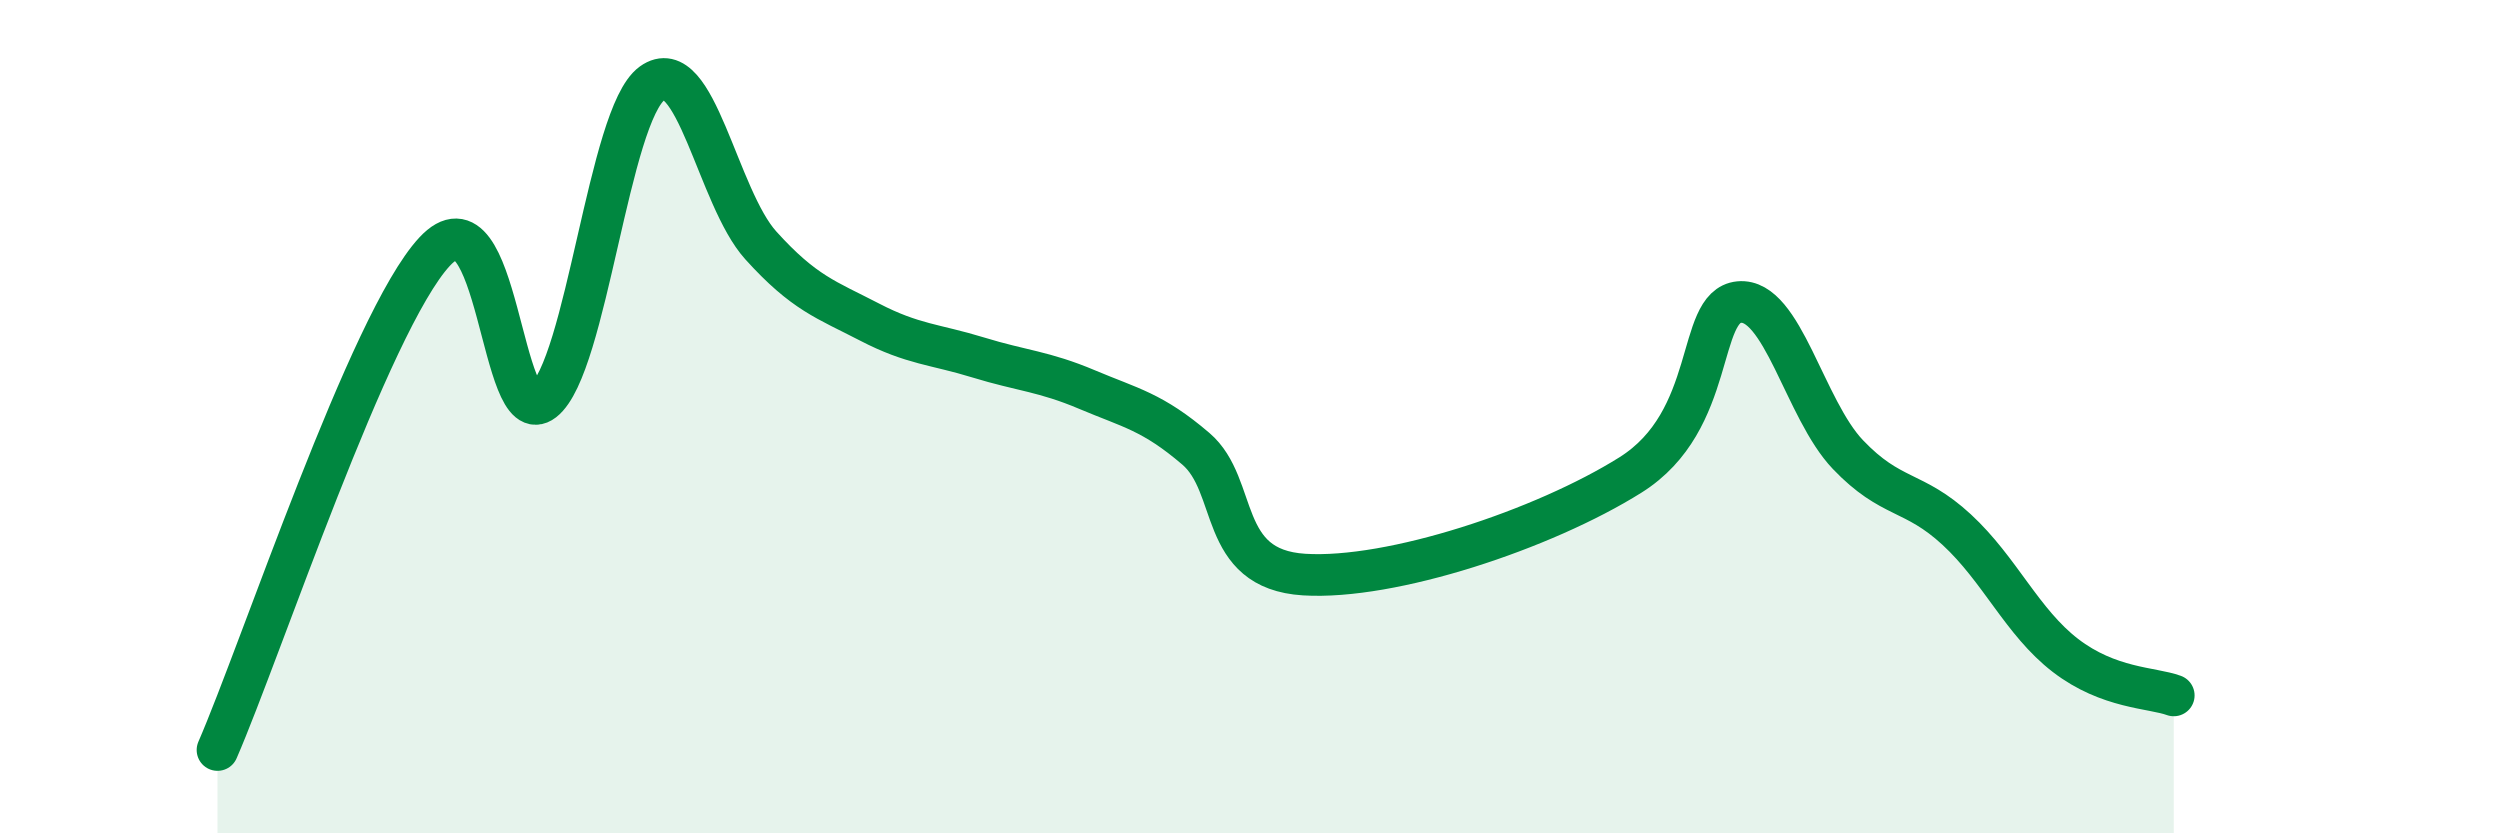
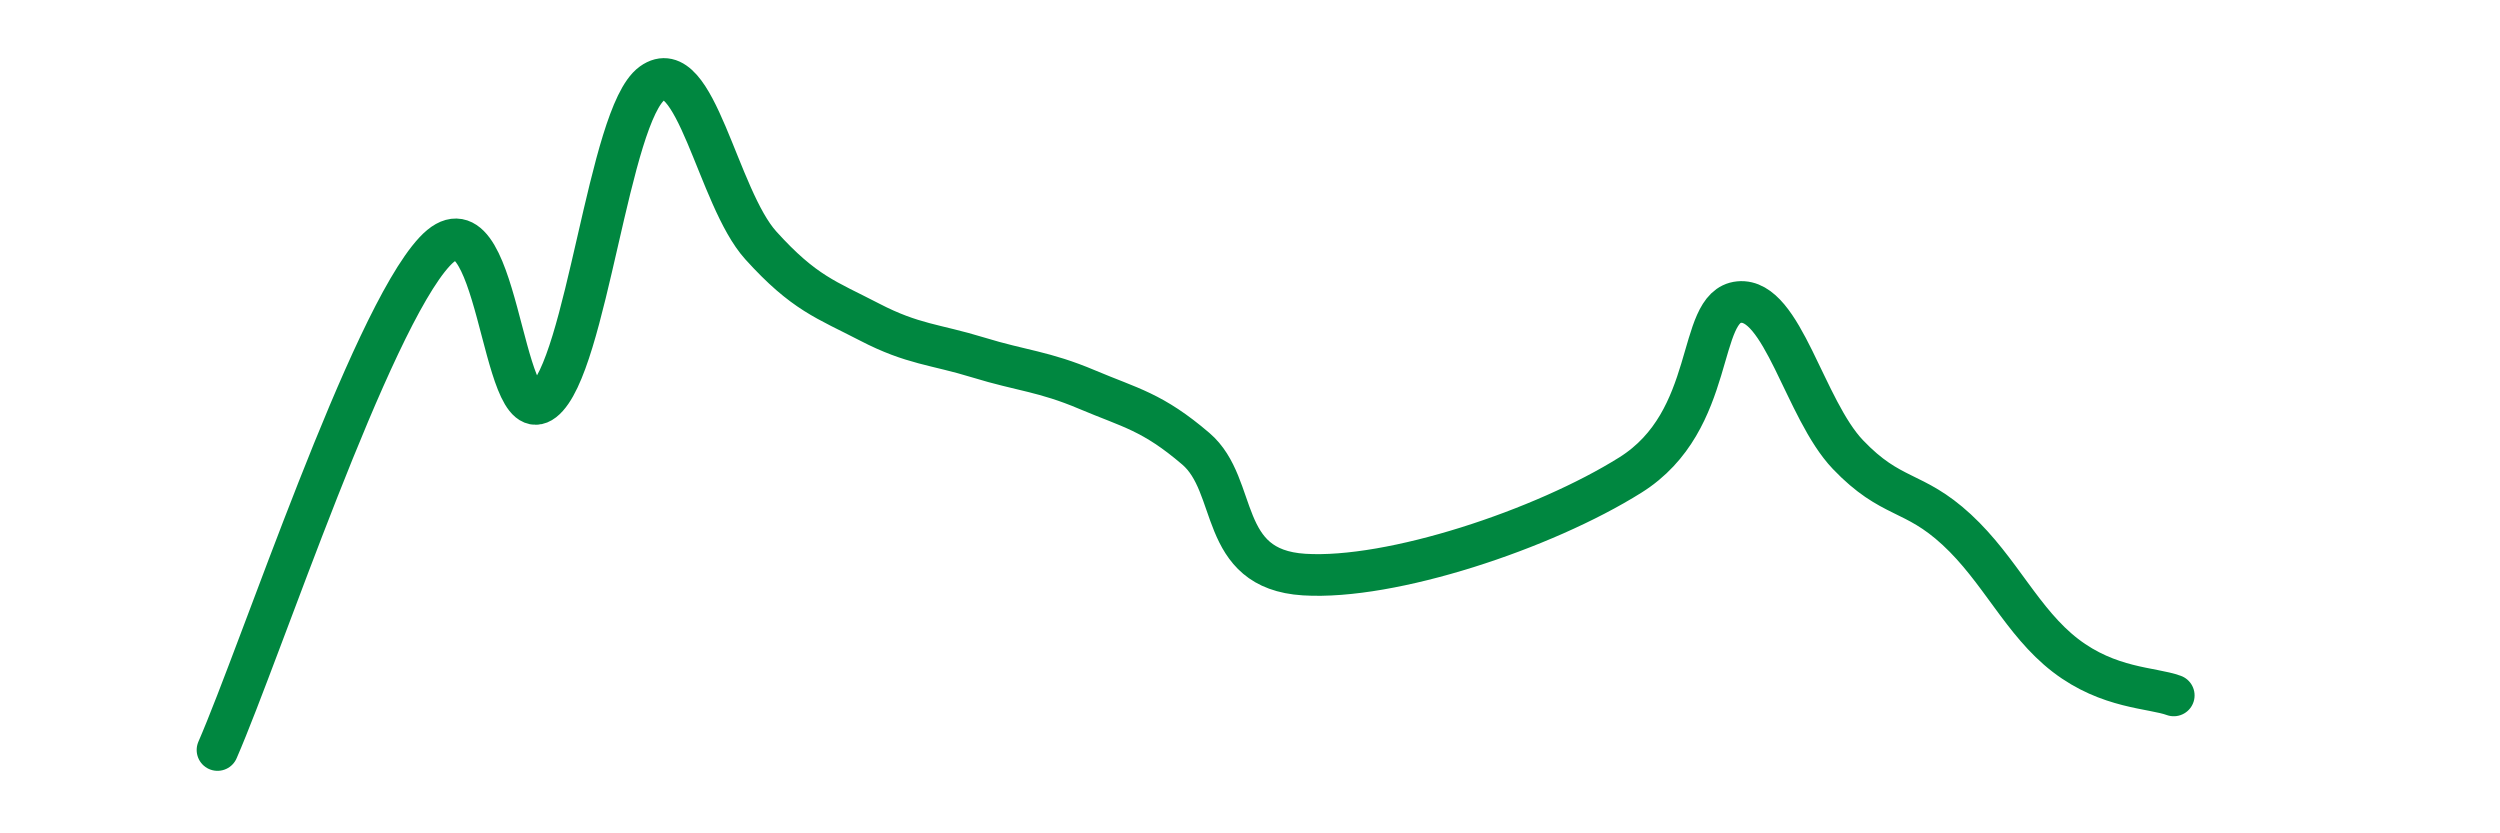
<svg xmlns="http://www.w3.org/2000/svg" width="60" height="20" viewBox="0 0 60 20">
-   <path d="M 5.22,18 C 6.26,15.61 8.87,7.72 10.43,6.04 C 11.99,4.36 12,10.43 13.04,9.62 C 14.08,8.81 14.61,2.75 15.65,2 C 16.69,1.25 17.22,4.74 18.26,5.89 C 19.3,7.04 19.83,7.19 20.87,7.73 C 21.91,8.27 22.44,8.26 23.48,8.58 C 24.52,8.9 25.05,8.91 26.09,9.35 C 27.13,9.79 27.66,9.88 28.7,10.77 C 29.74,11.66 29.21,13.66 31.3,13.79 C 33.39,13.92 37.04,12.71 39.13,11.4 C 41.22,10.09 40.7,7.35 41.74,7.25 C 42.78,7.15 43.31,9.82 44.35,10.91 C 45.39,12 45.92,11.75 46.96,12.71 C 48,13.67 48.53,14.93 49.57,15.73 C 50.61,16.53 51.65,16.5 52.17,16.69L52.17 20L5.22 20Z" fill="#008740" opacity="0.1" stroke-linecap="round" stroke-linejoin="round" />
  <path d="M 5.22,18 C 6.26,15.61 8.87,7.72 10.43,6.04 C 11.99,4.36 12,10.43 13.04,9.62 C 14.08,8.81 14.61,2.75 15.65,2 C 16.69,1.25 17.22,4.74 18.26,5.89 C 19.3,7.04 19.83,7.19 20.87,7.73 C 21.91,8.27 22.44,8.26 23.48,8.58 C 24.52,8.9 25.05,8.91 26.09,9.35 C 27.13,9.79 27.66,9.88 28.7,10.77 C 29.74,11.66 29.21,13.66 31.3,13.79 C 33.39,13.92 37.04,12.71 39.13,11.4 C 41.22,10.09 40.7,7.35 41.74,7.25 C 42.78,7.15 43.31,9.82 44.35,10.91 C 45.39,12 45.92,11.75 46.96,12.71 C 48,13.67 48.53,14.93 49.57,15.73 C 50.61,16.53 51.65,16.5 52.17,16.69" stroke="#008740" stroke-width="1" fill="none" stroke-linecap="round" stroke-linejoin="round" />
</svg>